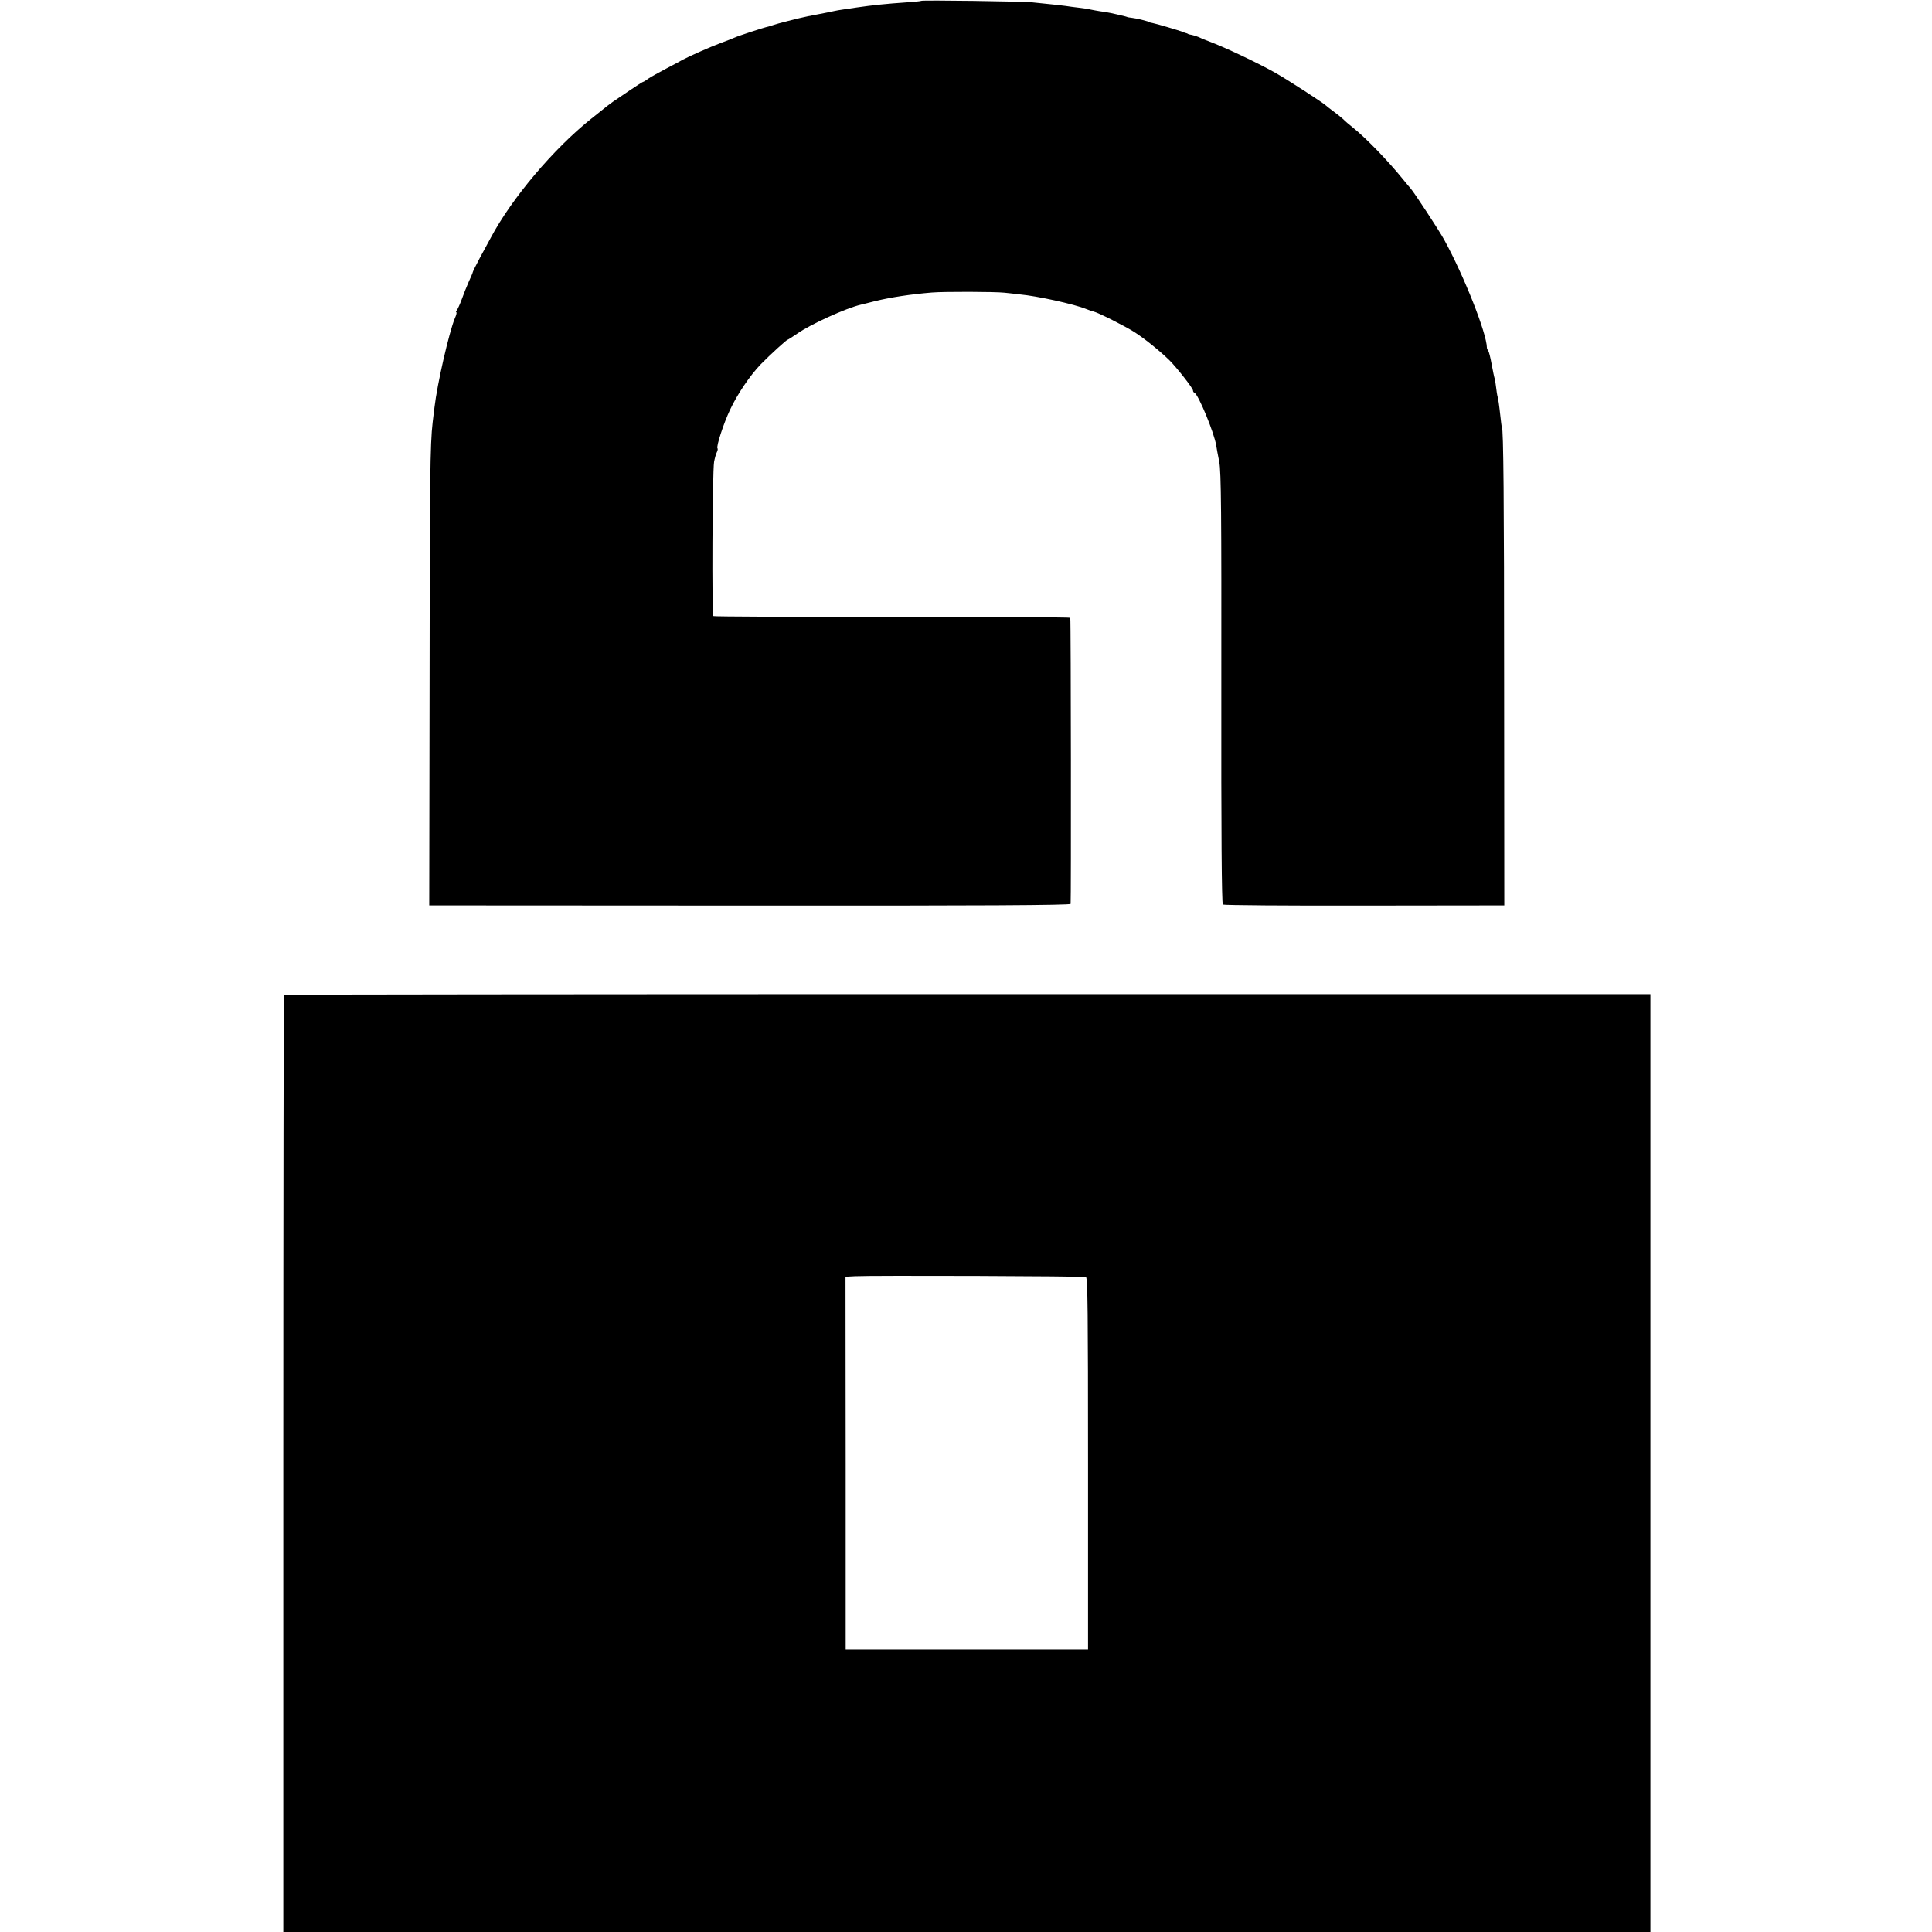
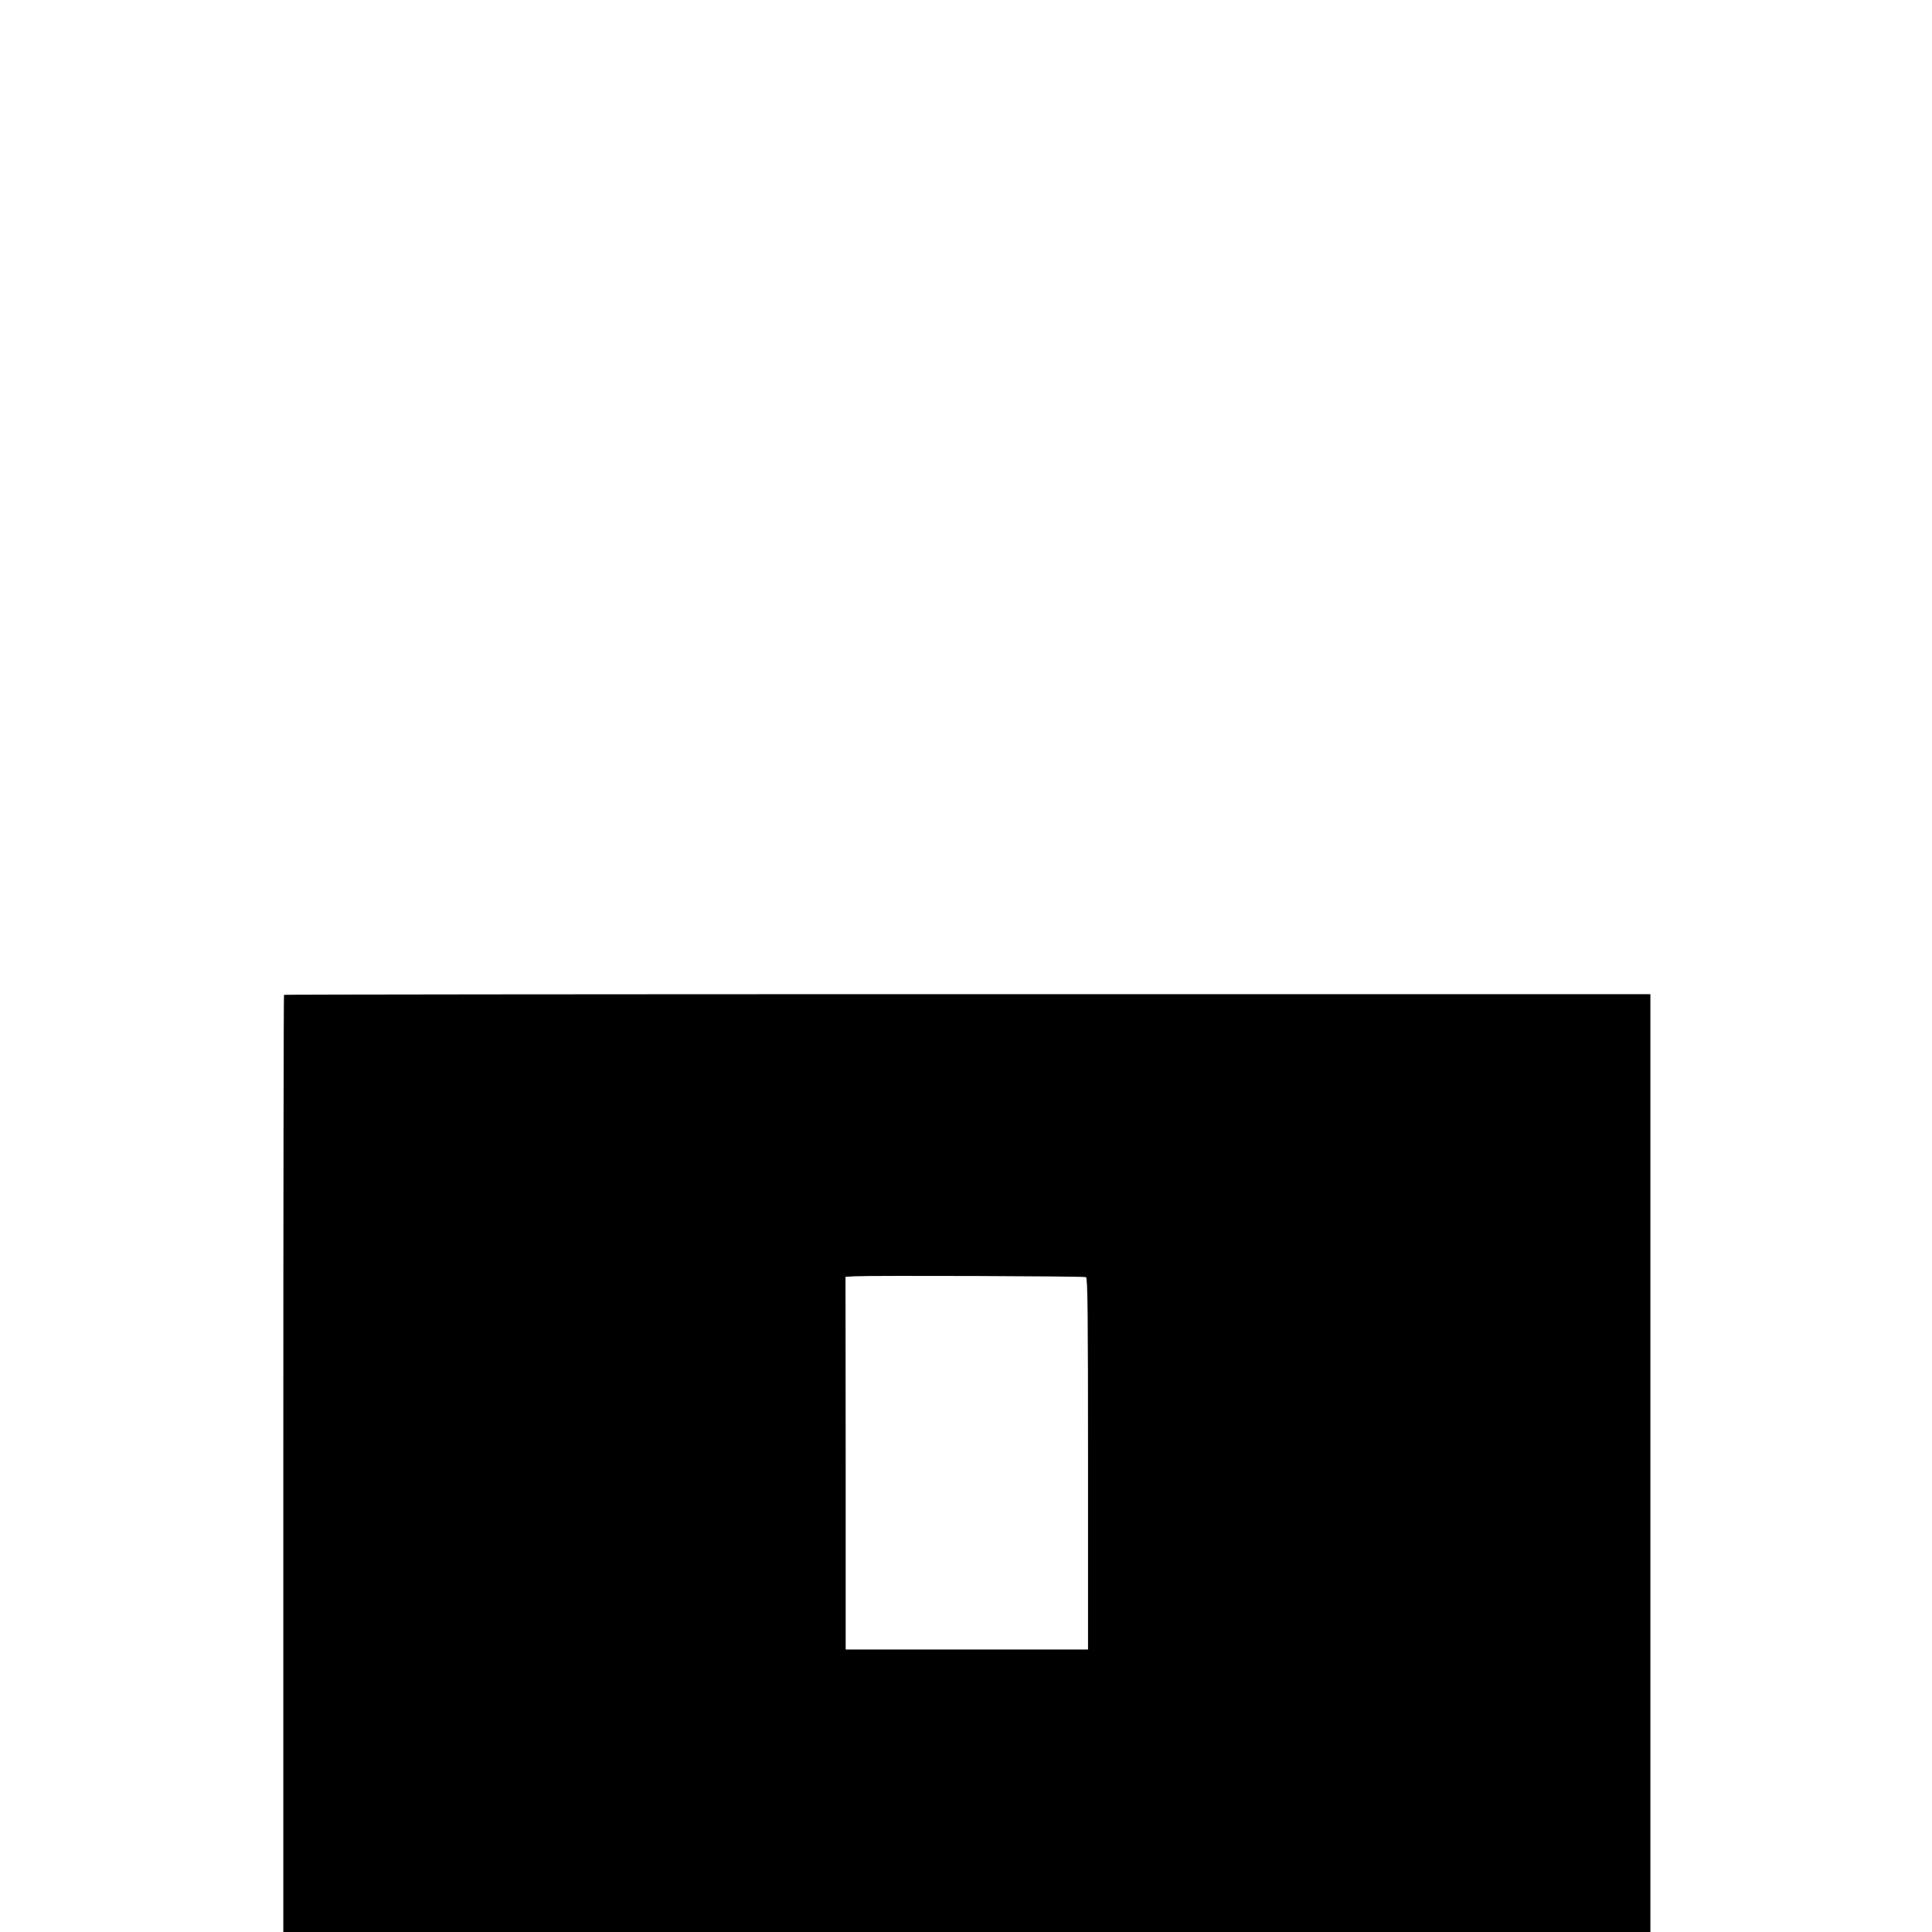
<svg xmlns="http://www.w3.org/2000/svg" version="1.0" width="1132pt" height="1132pt" viewBox="0 0 1132 1132" preserveAspectRatio="xMidYMid meet">
  <g transform="translate(0,1132) scale(0.1,-0.1)" fill="#000000" stroke="none">
-     <path d="M5398 11315 c-2 -2 -42 -6 -88 -9 -116 -8 -196 -16 -292 -30 -21 -3 -54 -8 -74 -11 -21 -3 -46 -7 -58 -10 -12 -3 -33 -7 -48 -10 -28 -5 -63 -12 -103 -20 -47 -9 -191 -46 -205 -52 -8 -3 -21 -7 -29 -9 -22 -4 -175 -54 -196 -64 -11 -5 -49 -20 -85 -33 -58 -22 -181 -76 -220 -97 -8 -5 -51 -28 -95 -51 -44 -23 -92 -50 -107 -60 -14 -11 -28 -19 -31 -19 -2 0 -38 -23 -78 -50 -41 -28 -85 -58 -99 -67 -14 -10 -39 -29 -56 -43 -17 -14 -48 -38 -69 -55 -220 -175 -467 -467 -590 -699 -12 -22 -41 -76 -64 -118 -23 -43 -41 -80 -41 -83 0 -3 -11 -29 -24 -57 -13 -29 -31 -75 -41 -103 -10 -27 -23 -56 -28 -62 -5 -7 -7 -13 -3 -13 3 0 0 -16 -9 -35 -34 -82 -104 -388 -119 -520 -4 -27 -8 -68 -11 -90 -15 -128 -17 -331 -18 -1520 l-2 -1310 1877 -1 c1356 -1 1878 2 1881 10 3 10 2 1663 -2 1676 0 3 -469 5 -1042 5 -572 0 -1045 2 -1049 5 -10 6 -6 843 4 904 4 21 11 47 16 56 5 10 7 20 4 23 -9 9 36 147 74 227 44 93 116 199 179 265 56 57 152 145 159 145 2 0 27 16 55 35 76 54 287 150 374 170 11 3 47 11 80 20 93 23 213 41 335 51 72 6 370 5 425 -1 28 -3 68 -7 90 -10 100 -9 320 -57 390 -86 17 -7 35 -13 41 -14 28 -6 188 -87 241 -121 64 -41 148 -110 204 -164 45 -45 139 -165 139 -178 0 -6 4 -12 9 -14 22 -8 116 -236 127 -308 2 -14 10 -57 18 -97 11 -59 13 -290 12 -1328 -1 -827 2 -1259 9 -1265 6 -4 379 -7 829 -6 l820 1 -1 1295 c0 1071 -4 1505 -13 1505 -1 0 -5 27 -14 110 -2 22 -7 51 -10 65 -4 14 -8 41 -10 60 -2 19 -6 42 -8 50 -3 8 -11 47 -18 85 -7 39 -16 75 -20 80 -5 6 -8 13 -8 18 -1 84 -134 421 -250 632 -28 52 -179 282 -197 301 -5 6 -26 30 -45 54 -83 103 -214 239 -290 300 -24 19 -51 42 -59 51 -9 8 -34 29 -56 45 -22 16 -42 32 -45 35 -12 13 -221 149 -295 191 -95 54 -286 145 -370 177 -33 13 -69 27 -80 33 -12 5 -30 11 -40 13 -11 2 -21 4 -22 5 -2 2 -6 3 -10 5 -5 1 -15 4 -23 8 -20 8 -154 48 -177 52 -10 2 -19 4 -20 5 -2 2 -6 3 -10 5 -5 1 -19 5 -33 9 -14 4 -38 9 -55 11 -16 2 -31 4 -32 6 -2 1 -6 2 -10 3 -74 18 -107 25 -148 30 -17 3 -42 7 -55 10 -14 4 -45 8 -70 11 -25 3 -58 7 -75 10 -27 4 -60 7 -195 21 -54 6 -647 14 -652 9z" />
    <path d="M1664 5491 c-2 -2 -4 -1239 -4 -2748 l0 -2743 4005 0 4005 0 0 2748 0 2747 -4001 0 c-2200 0 -4003 -2 -4005 -4z m4699 -1654 c10 -4 12 -219 12 -1093 l0 -1089 -710 0 -710 0 0 1092 -1 1092 56 3 c92 5 1339 1 1353 -5z" />
  </g>
</svg>